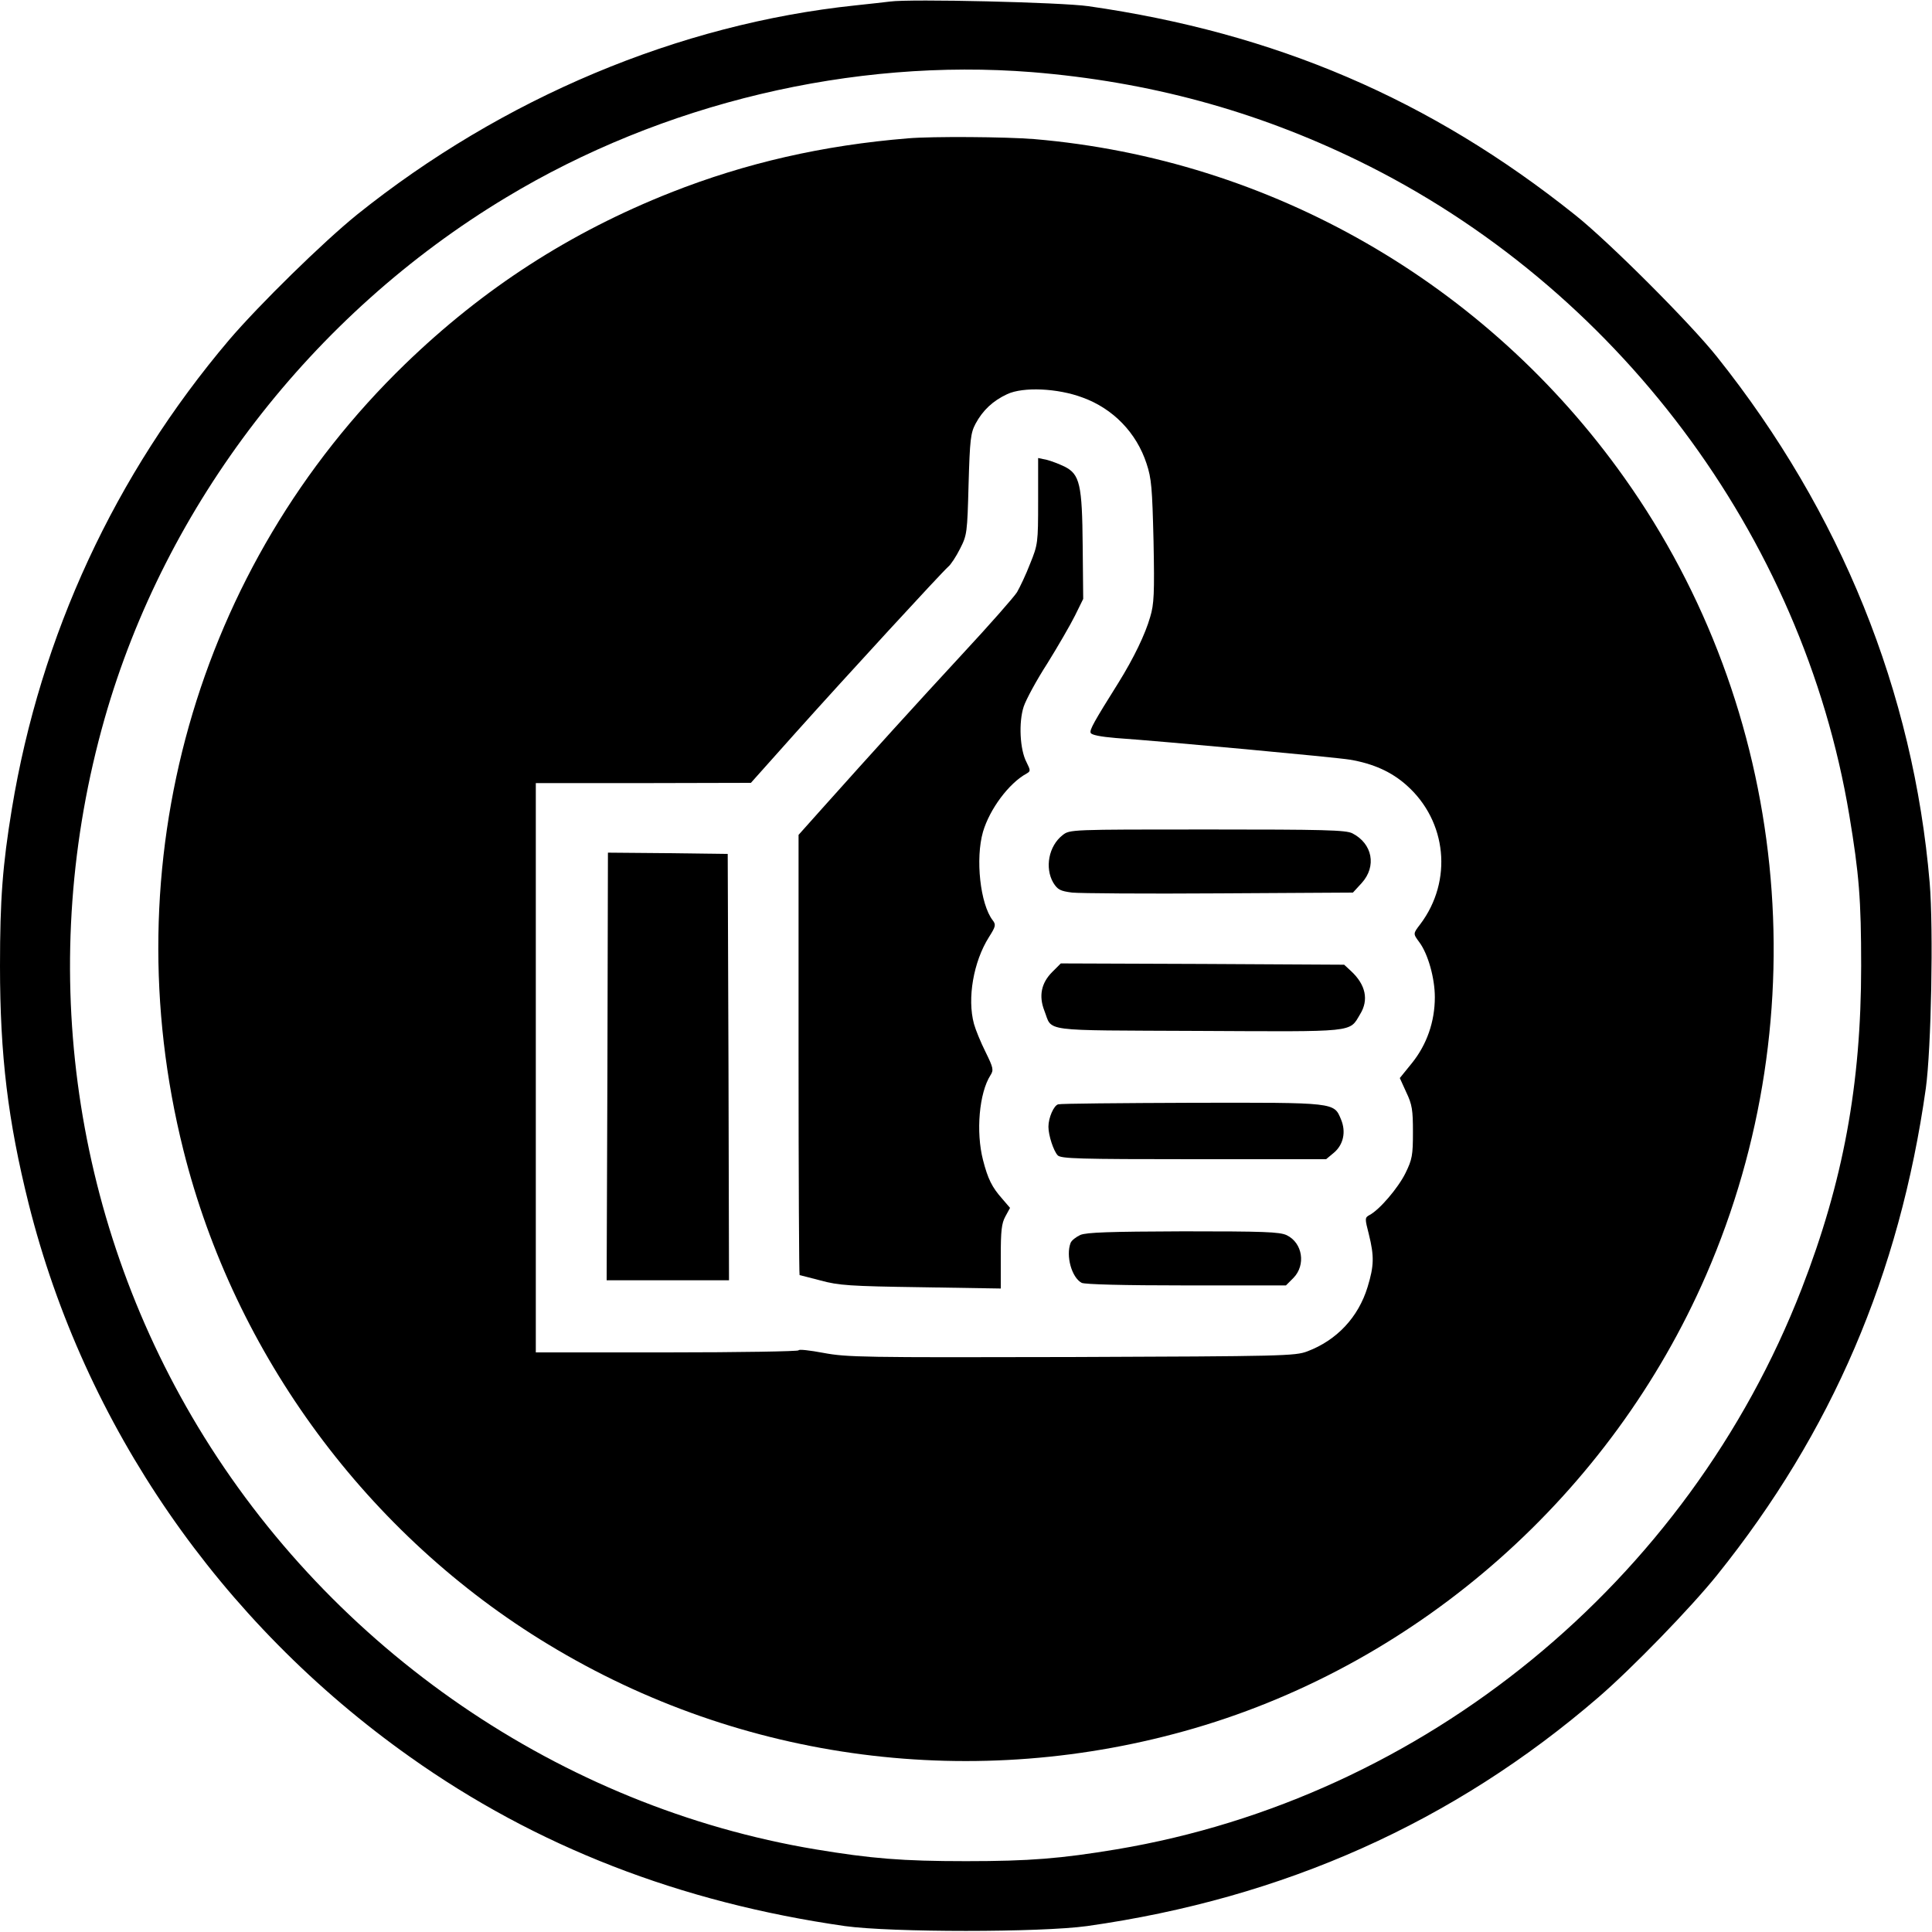
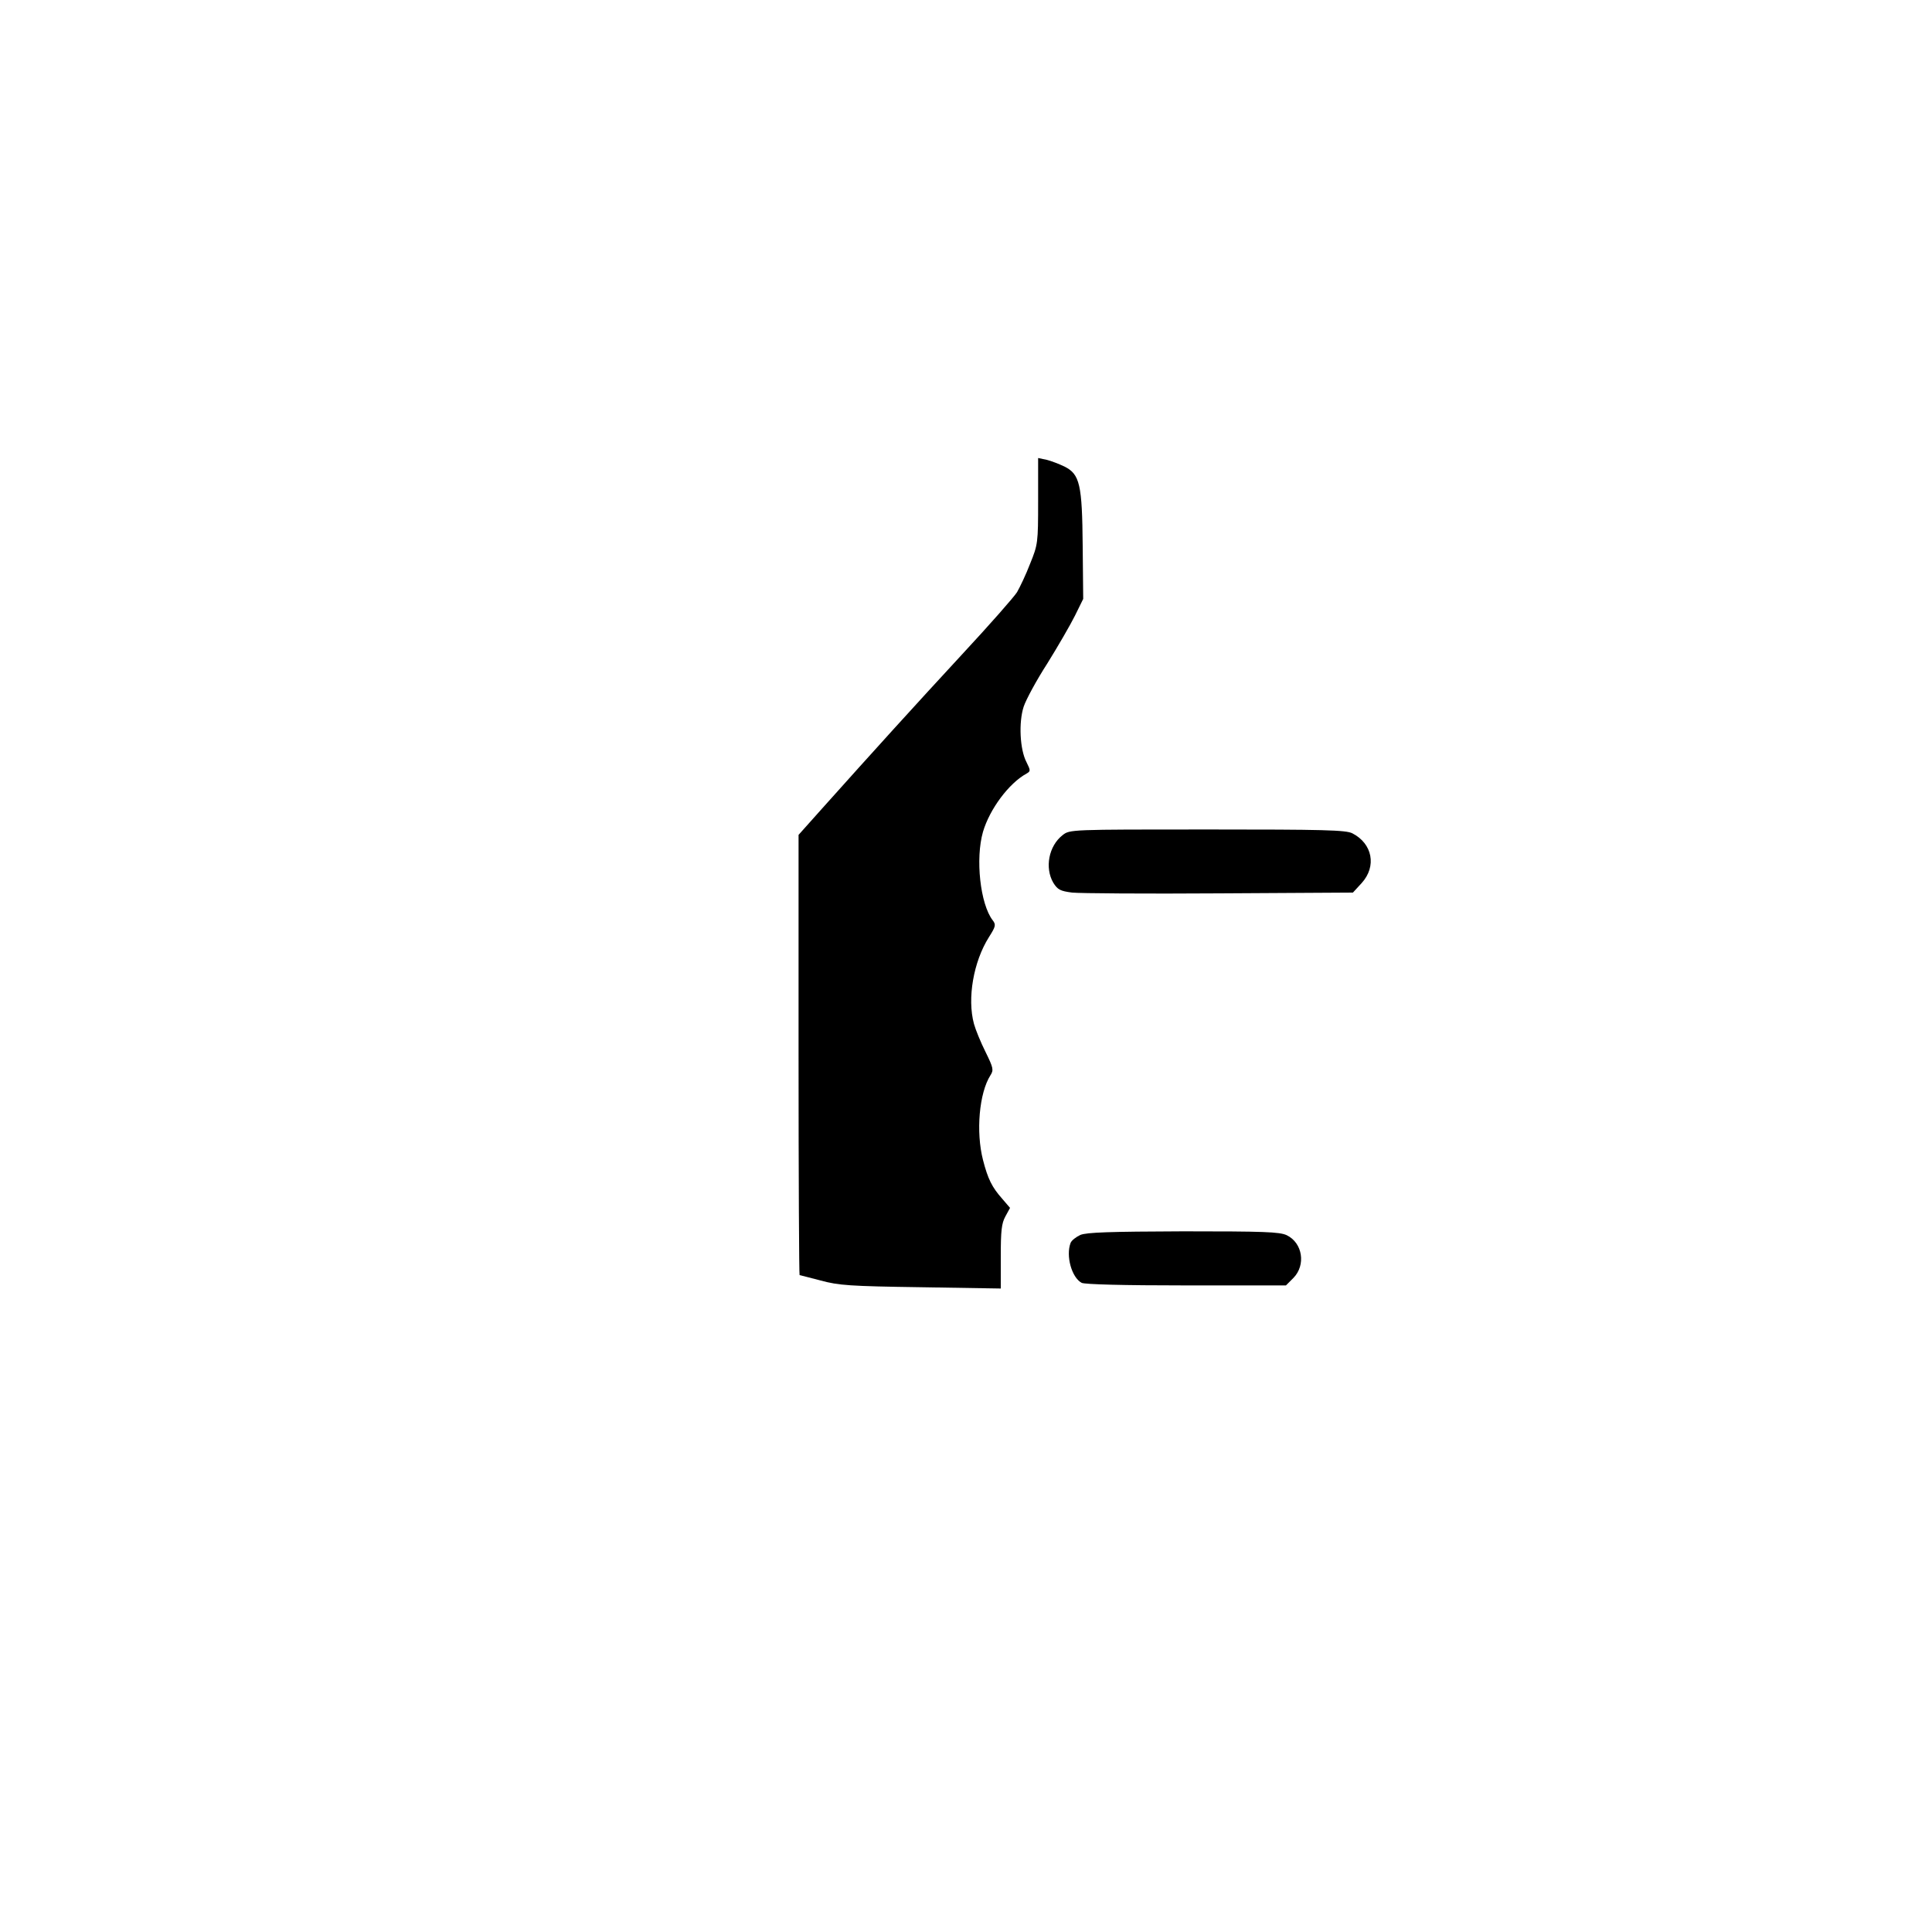
<svg xmlns="http://www.w3.org/2000/svg" version="1.0" width="750pt" height="750pt" viewBox="0 0 750 750" preserveAspectRatio="xMidYMid meet">
  <g transform="translate(0,750) scale(0.1,-0.1)" fill="#000000" stroke="none">
-     <path d="M3455 7494 c-16 -2 -77 -9 -135 -15 -685 -72 -1369 -359 -1935 -813 -132 -107 -378 -348 -496 -486 -443 -523 -732 -1146 -843 -1820 -36 -219 -46 -352 -46 -610 0 -348 31 -601 111 -922 216 -862 743 -1626 1480 -2148 490 -348 1048 -565 1689 -657 180 -25 759 -25 940 0 764 108 1423 403 1985 888 131 113 359 348 461 475 445 554 708 1167 810 1889 21 153 30 616 15 798 -63 741 -345 1439 -825 2041 -103 130 -422 449 -552 552 -562 449 -1163 706 -1889 810 -104 15 -691 29 -770 18z m551 -274 c453 -37 867 -149 1267 -344 1001 -488 1725 -1453 1906 -2541 38 -228 46 -328 46 -585 0 -461 -70 -838 -231 -1253 -442 -1139 -1466 -1976 -2659 -2176 -217 -36 -337 -46 -585 -46 -248 0 -368 10 -585 46 -986 165 -1874 773 -2397 1641 -496 824 -627 1816 -362 2748 237 832 804 1569 1558 2023 608 367 1346 542 2042 487z" />
-     <path d="M3525 6963 c-331 -27 -631 -96 -920 -210 -392 -155 -728 -372 -1032 -666 -813 -787 -1139 -1943 -861 -3052 199 -795 716 -1495 1417 -1919 752 -456 1659 -573 2508 -325 879 257 1617 911 1986 1759 441 1014 320 2198 -317 3095 -536 756 -1374 1237 -2291 1315 -111 9 -396 11 -490 3z m677 -1006 c119 -43 210 -137 249 -257 19 -57 22 -94 27 -301 4 -202 2 -245 -13 -294 -19 -67 -64 -160 -123 -255 -96 -153 -113 -184 -108 -195 3 -8 38 -15 98 -20 187 -13 855 -75 908 -84 90 -15 162 -47 221 -100 156 -139 179 -370 53 -538 -29 -38 -29 -37 -4 -71 34 -46 60 -140 60 -213 0 -95 -31 -184 -89 -256 l-47 -58 25 -55 c23 -48 26 -69 26 -155 0 -90 -3 -106 -29 -159 -28 -57 -101 -143 -140 -163 -18 -10 -18 -13 -2 -75 21 -85 20 -122 -5 -204 -36 -118 -120 -207 -234 -250 -47 -18 -95 -19 -916 -22 -810 -2 -871 -1 -962 16 -53 10 -97 15 -97 10 0 -4 -229 -8 -510 -8 l-510 0 0 1105 0 1105 418 0 417 1 175 196 c196 219 564 619 591 643 10 8 31 40 46 70 27 53 28 61 33 250 5 174 8 199 27 235 28 52 67 89 123 115 62 29 196 23 292 -13z" />
    <path d="M4030 5555 c0 -163 -1 -169 -31 -243 -16 -42 -40 -92 -51 -111 -12 -19 -107 -127 -212 -240 -184 -199 -349 -381 -544 -599 l-92 -103 0 -855 c0 -470 2 -854 4 -854 2 0 39 -10 82 -21 70 -19 113 -22 389 -26 l310 -5 0 124 c0 100 3 129 18 156 l18 33 -30 35 c-40 45 -56 77 -75 151 -28 109 -15 260 29 329 13 20 11 29 -19 90 -19 38 -39 87 -45 109 -27 99 -2 242 58 337 26 41 28 48 15 65 -49 63 -68 240 -38 344 26 88 100 188 169 226 16 9 16 12 0 44 -26 49 -31 155 -11 216 9 27 50 103 92 168 41 66 89 149 107 185 l32 65 -2 205 c-2 240 -11 279 -71 309 -21 10 -52 22 -69 26 l-33 7 0 -167z" />
    <path d="M4125 4258 c-54 -42 -70 -127 -36 -185 17 -27 27 -32 73 -38 29 -3 286 -5 571 -3 l519 3 34 37 c59 65 42 153 -36 193 -25 13 -111 15 -563 15 -533 0 -534 0 -562 -22z" />
-     <path d="M2358 3360 l-3 -830 238 0 237 0 -2 828 -3 827 -232 3 -233 2 -2 -830z" />
-     <path d="M4085 3727 c-43 -43 -53 -93 -31 -150 33 -84 -24 -76 597 -79 618 -3 586 -7 629 65 34 55 22 114 -35 167 l-27 25 -550 3 -550 2 -33 -33z" />
-     <path d="M4108 3213 c-17 -4 -38 -52 -38 -87 0 -34 20 -94 36 -111 13 -13 81 -15 529 -15 l513 0 30 25 c37 31 48 81 28 129 -28 67 -18 66 -578 65 -277 -1 -511 -3 -520 -6z" />
    <path d="M4194 2706 c-17 -8 -34 -21 -38 -31 -19 -50 4 -134 43 -155 13 -6 160 -10 406 -10 l387 0 29 29 c49 50 36 136 -26 166 -28 13 -89 15 -402 15 -286 -1 -375 -4 -399 -14z" />
  </g>
  <script />
</svg>